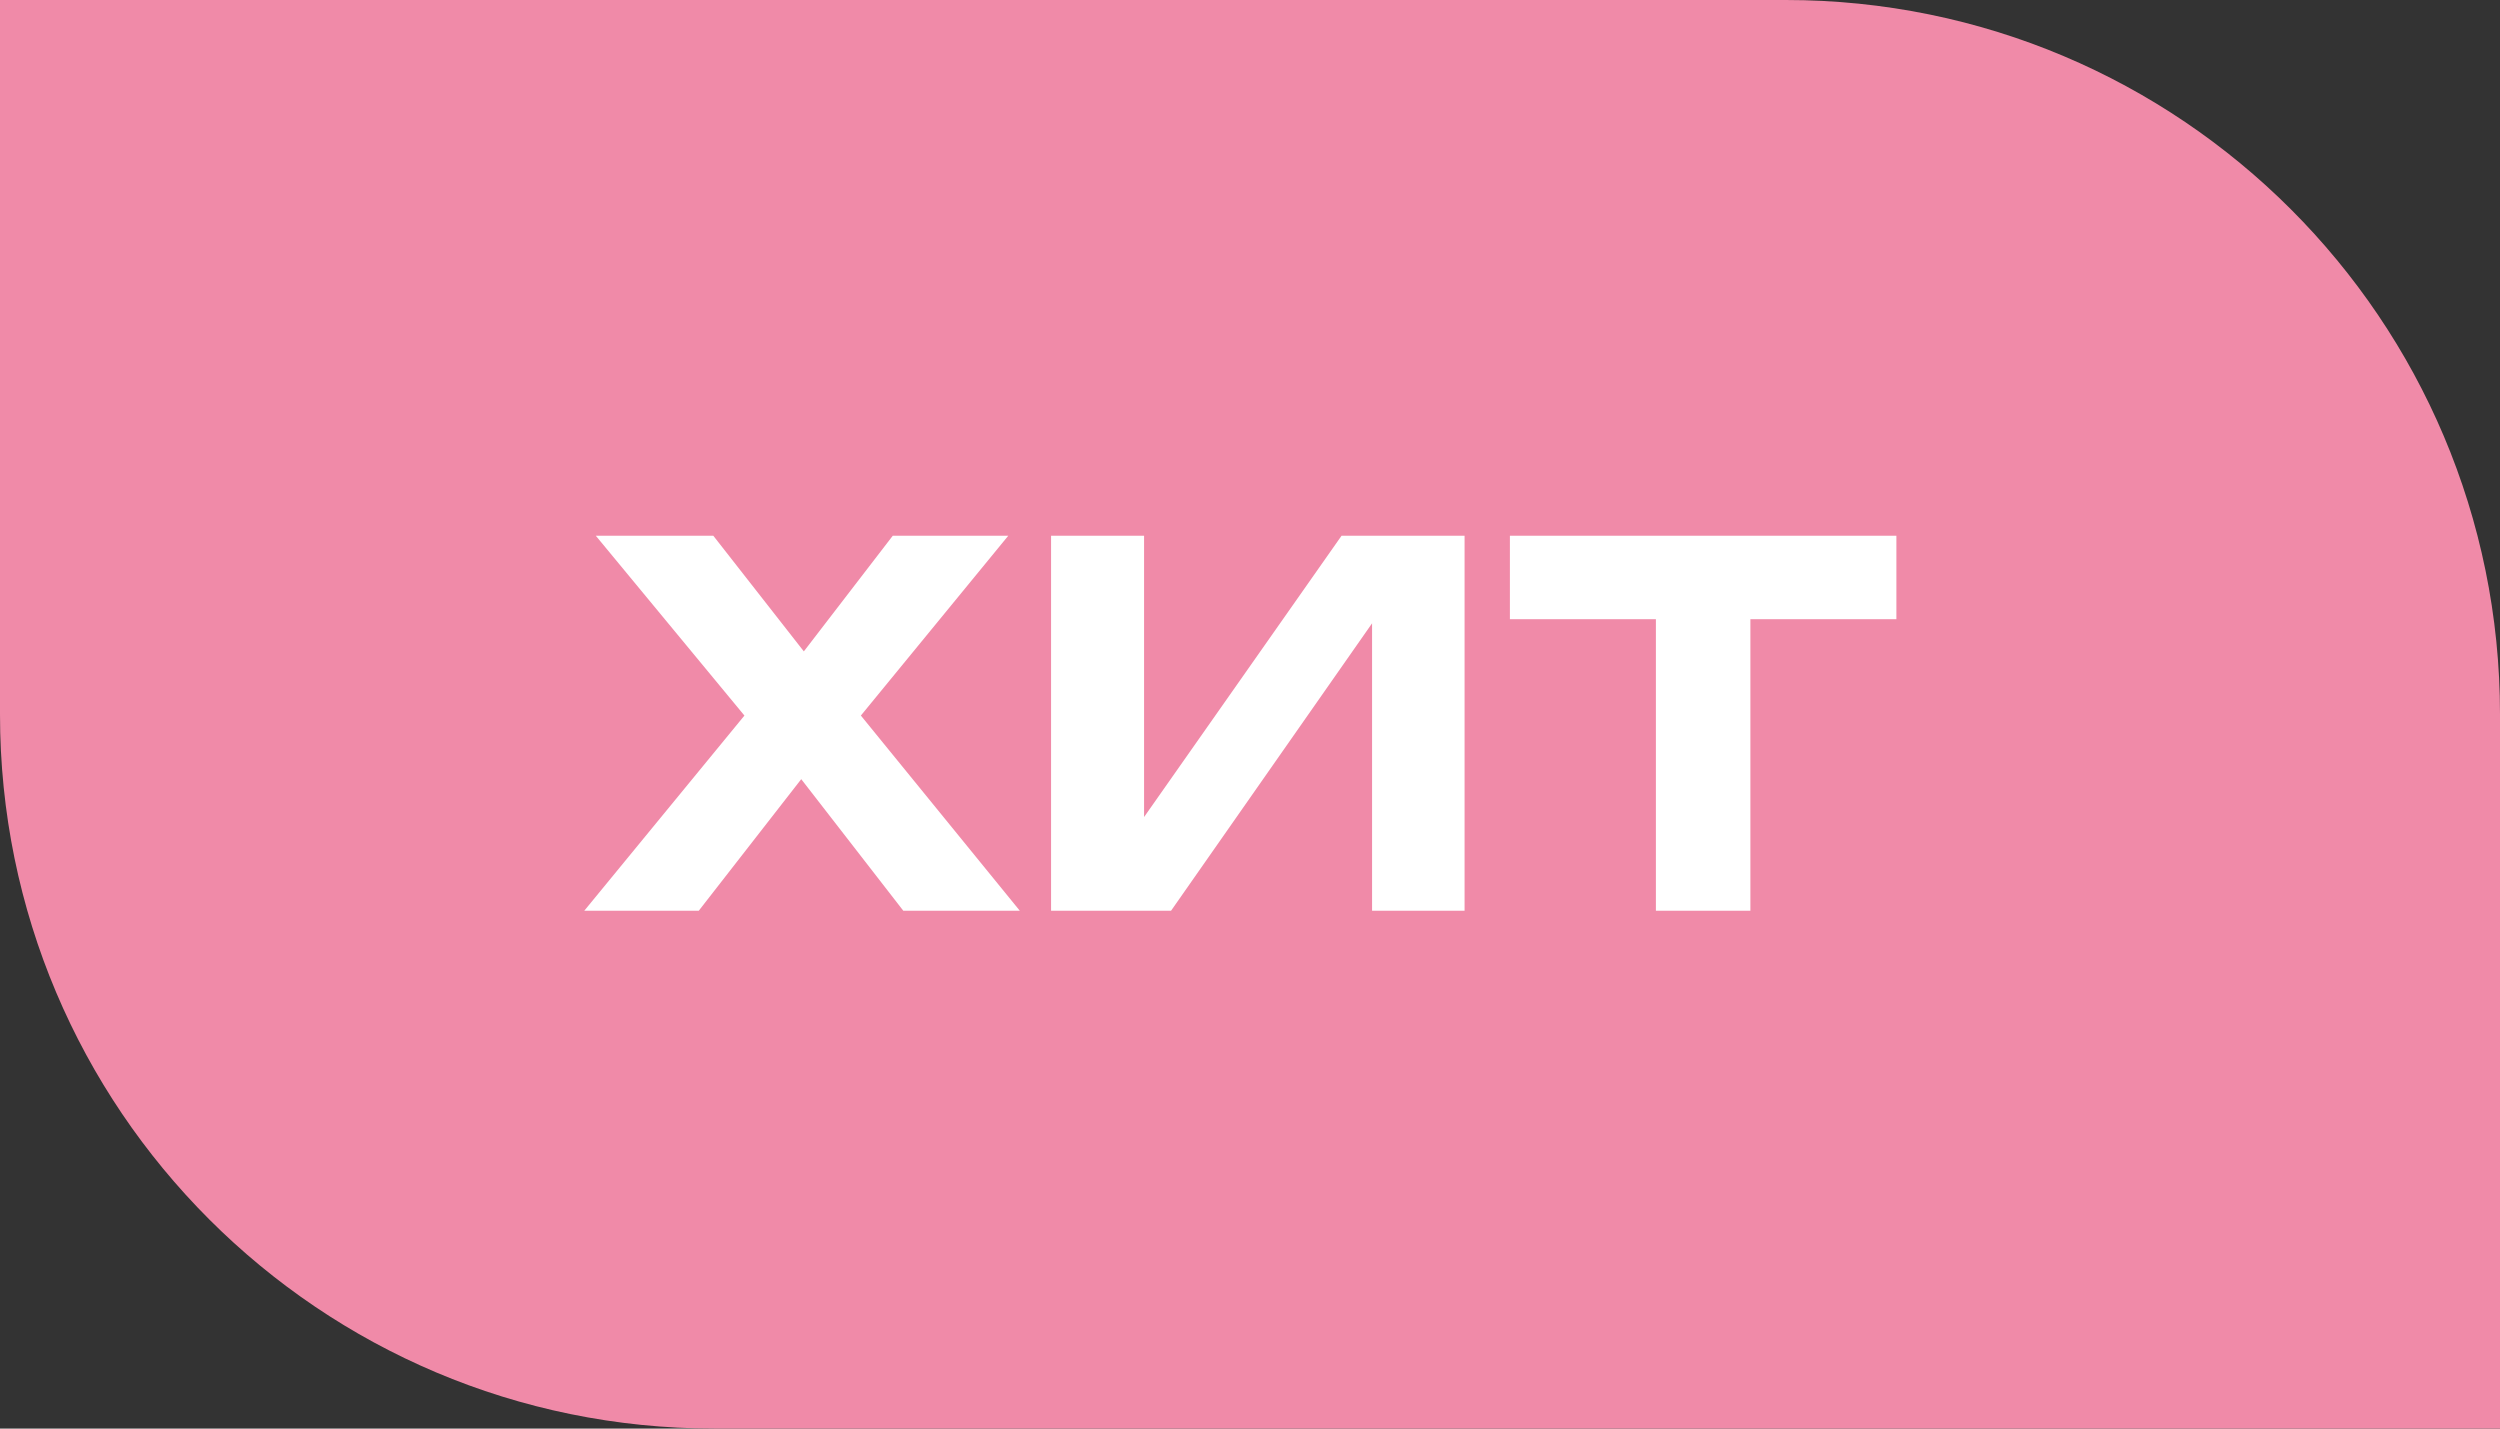
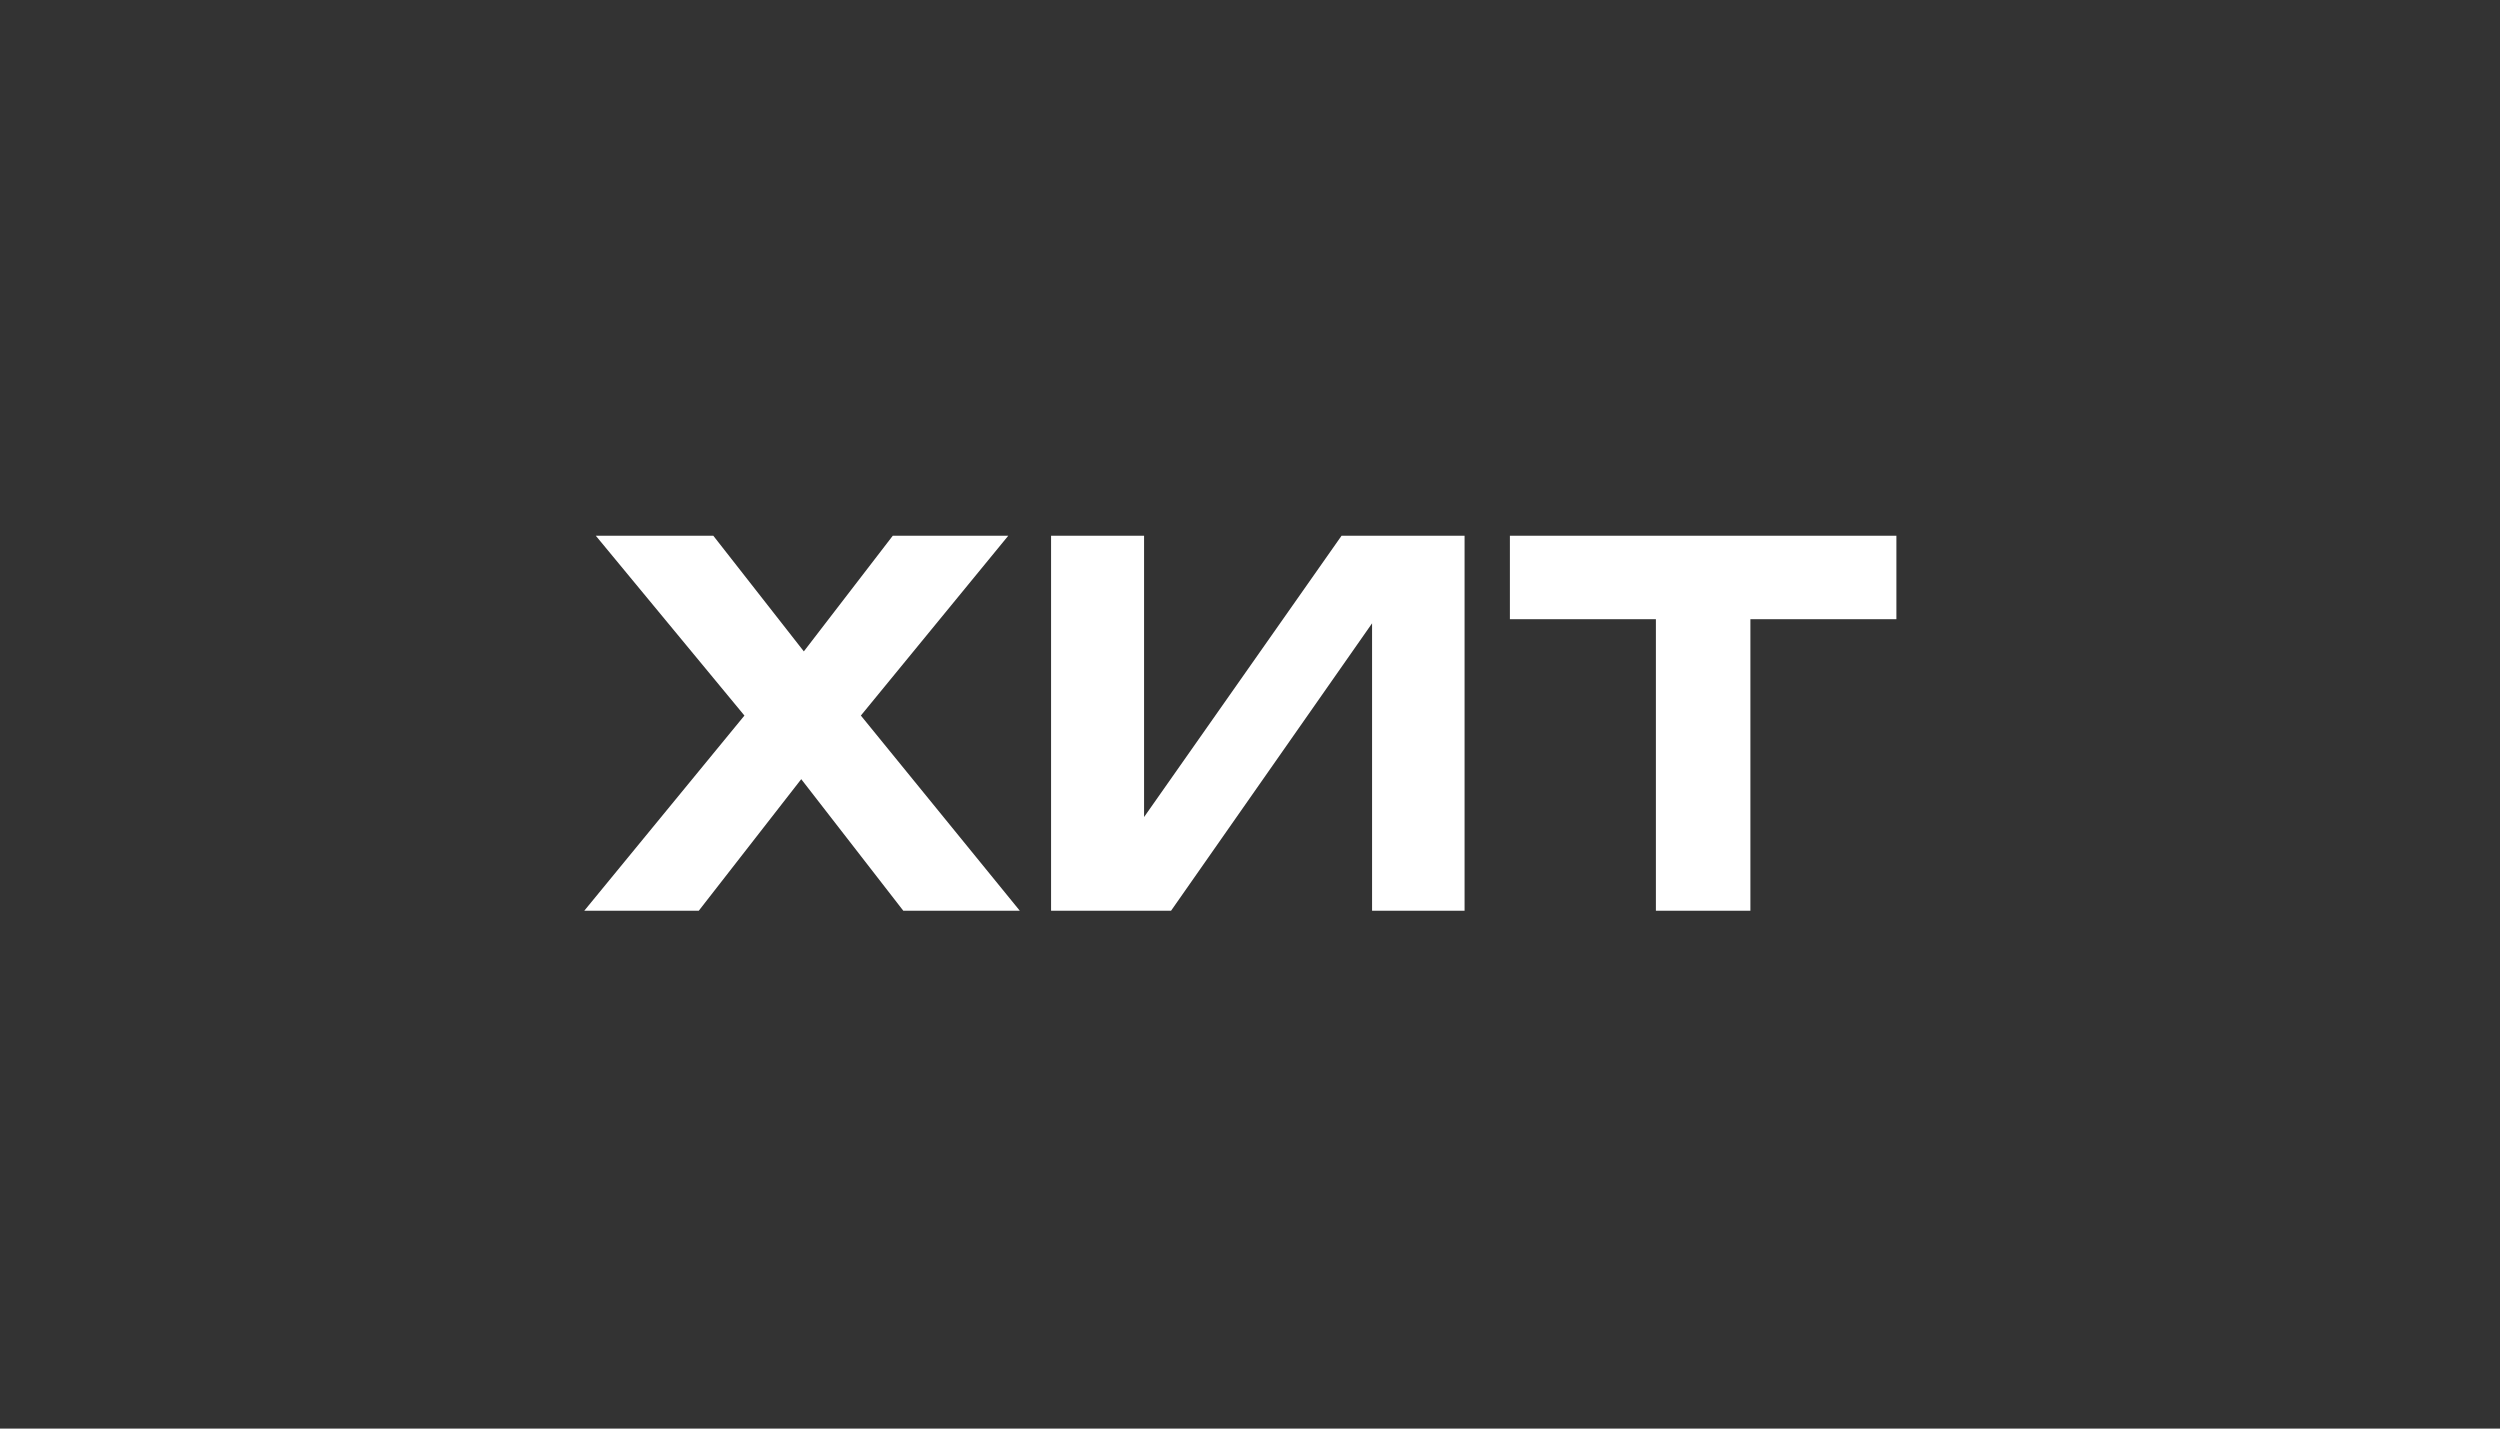
<svg xmlns="http://www.w3.org/2000/svg" width="70" height="40" viewBox="0 0 70 40" fill="none">
  <rect x="0" y="0" width="70" height="40" fill="#333333" stroke="none" />
-   <path d="M0 0H50C61.046 0 70 8.954 70 20V40H20C8.954 40 0 31.046 0 20V0Z" fill="#F08AA8" />
  <path d="M23.458 20.824V19.242L28.554 25.5H25.292L21.806 21.006H23.066L19.566 25.5H16.36L21.484 19.256V20.81L16.682 15H19.972L23.15 19.06H21.876L24.998 15H28.232L23.458 20.824ZM29.43 25.5V15H32.034V24.128L31.264 23.974L37.564 15H41.008V25.5H38.418V16.218L39.174 16.372L32.79 25.5H29.43ZM46.365 16.176H49.011V25.5H46.365V16.176ZM42.277 15H53.099V17.338H42.277V15Z" fill="white" />
</svg>